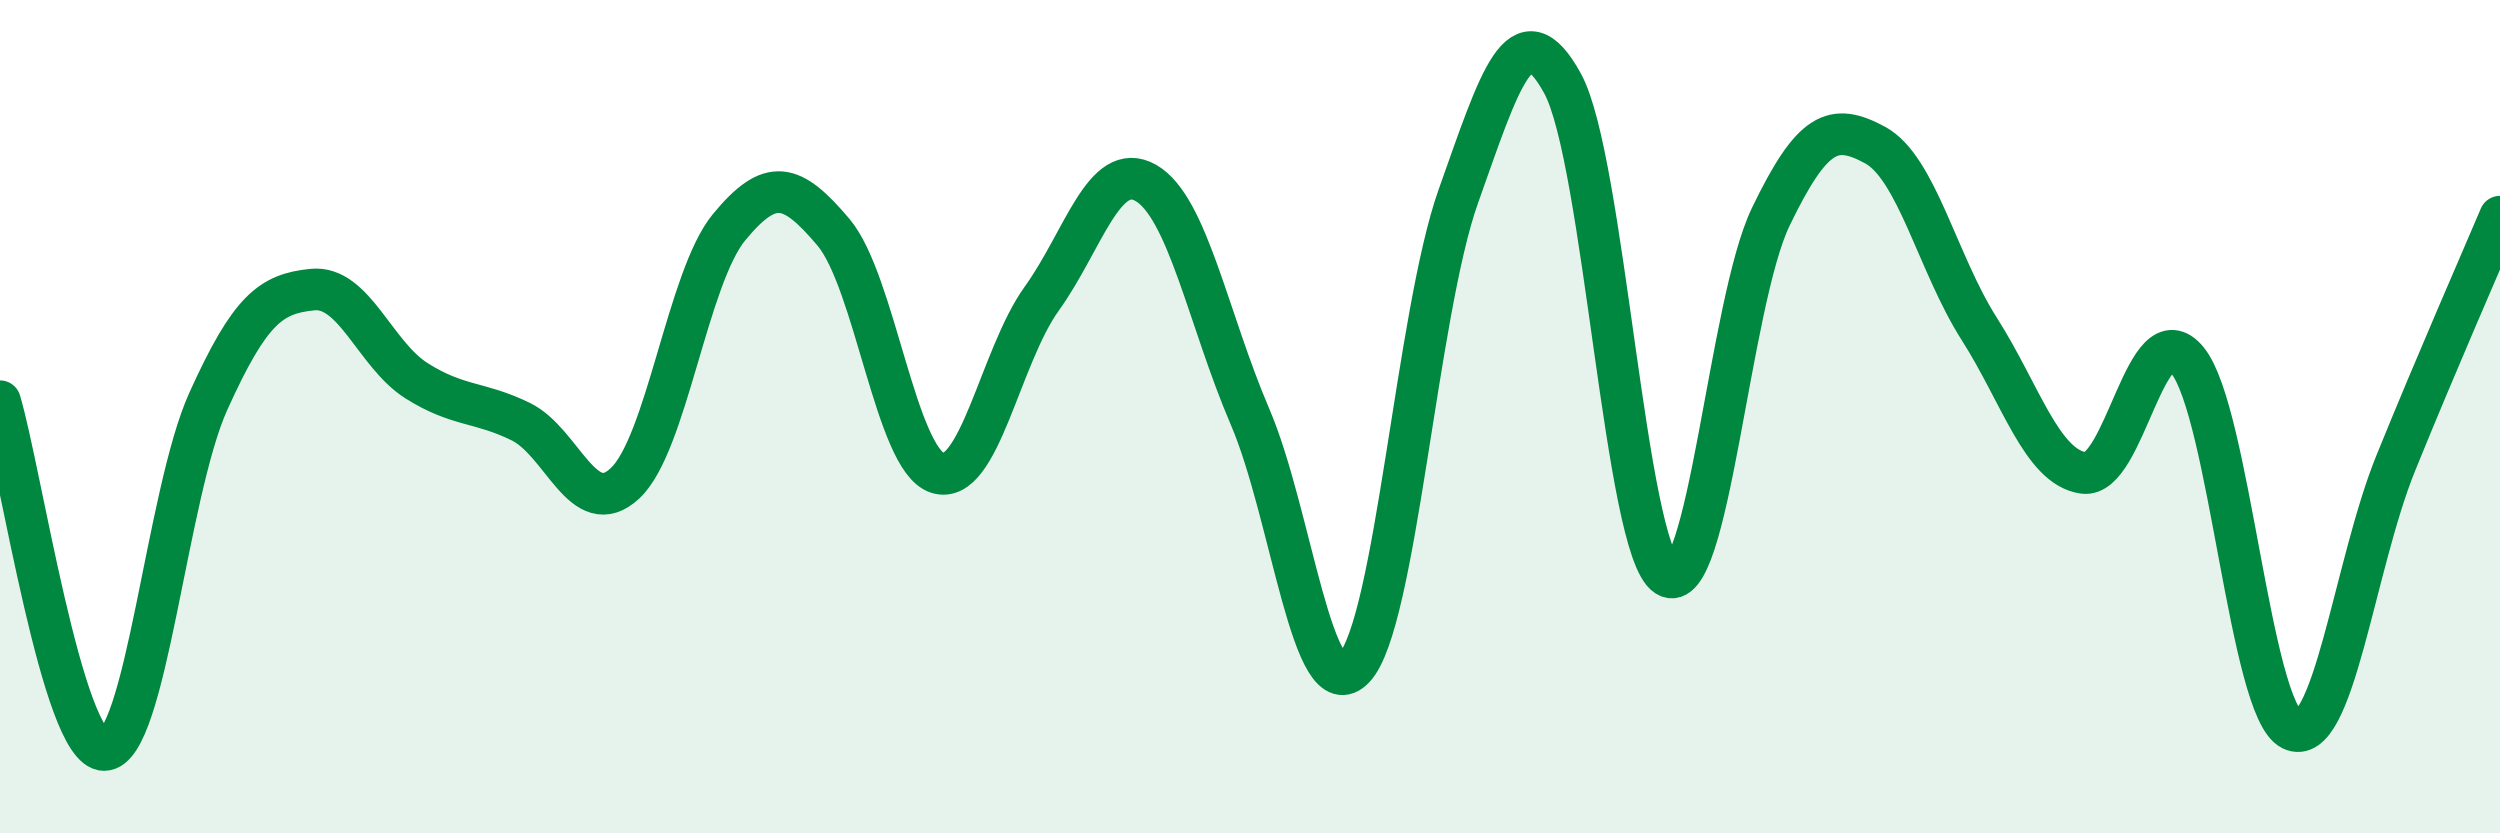
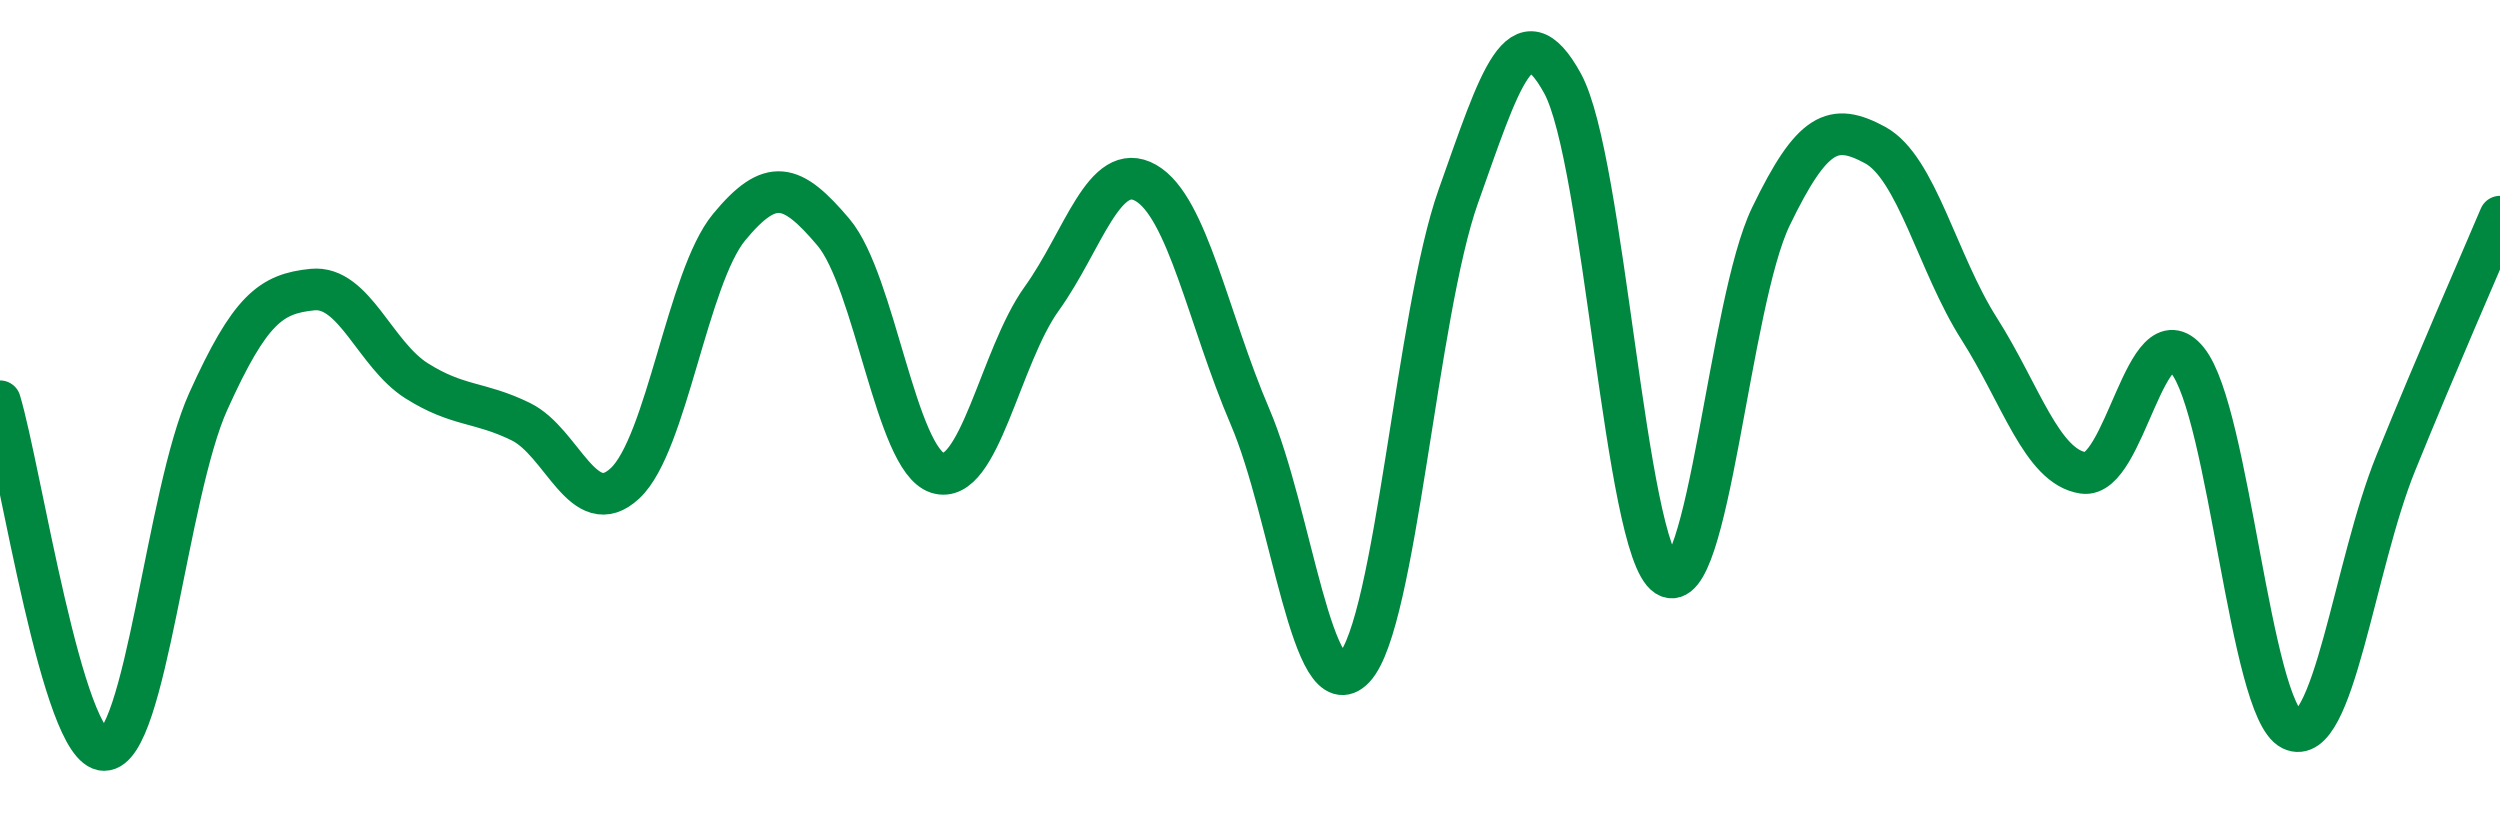
<svg xmlns="http://www.w3.org/2000/svg" width="60" height="20" viewBox="0 0 60 20">
-   <path d="M 0,9.63 C 0.5,11.3 1.5,18 2.5,18 C 3.5,18 4,11.84 5,9.63 C 6,7.42 6.5,7.05 7.5,6.95 C 8.5,6.85 9,8.51 10,9.14 C 11,9.77 11.5,9.63 12.5,10.12 C 13.5,10.61 14,12.53 15,11.6 C 16,10.67 16.5,6.66 17.5,5.45 C 18.5,4.24 19,4.39 20,5.57 C 21,6.75 21.5,11.03 22.5,11.35 C 23.5,11.67 24,8.56 25,7.17 C 26,5.78 26.5,3.82 27.5,4.39 C 28.5,4.96 29,7.67 30,10 C 31,12.33 31.5,17.09 32.5,16.03 C 33.5,14.97 34,7.52 35,4.71 C 36,1.9 36.5,0.18 37.5,2 C 38.5,3.82 39,13.18 40,13.82 C 41,14.46 41.5,7.27 42.5,5.2 C 43.5,3.13 44,2.94 45,3.48 C 46,4.02 46.5,6.32 47.5,7.89 C 48.5,9.46 49,11.2 50,11.35 C 51,11.5 51.5,7.42 52.5,8.65 C 53.5,9.88 54,17.02 55,17.51 C 56,18 56.5,13.57 57.5,11.11 C 58.5,8.65 59.5,6.38 60,5.2L60 20L0 20Z" fill="#008740" opacity="0.1" stroke-linecap="round" stroke-linejoin="round" />
  <path d="M 0,9.63 C 0.5,11.3 1.5,18 2.5,18 C 3.5,18 4,11.84 5,9.63 C 6,7.42 6.5,7.05 7.5,6.95 C 8.5,6.85 9,8.51 10,9.14 C 11,9.77 11.5,9.63 12.5,10.12 C 13.5,10.61 14,12.53 15,11.6 C 16,10.67 16.5,6.66 17.5,5.45 C 18.5,4.24 19,4.39 20,5.57 C 21,6.75 21.5,11.03 22.5,11.35 C 23.5,11.67 24,8.56 25,7.17 C 26,5.78 26.5,3.82 27.5,4.39 C 28.5,4.96 29,7.67 30,10 C 31,12.33 31.5,17.09 32.5,16.03 C 33.5,14.97 34,7.52 35,4.71 C 36,1.9 36.5,0.18 37.5,2 C 38.5,3.82 39,13.18 40,13.82 C 41,14.46 41.5,7.27 42.5,5.2 C 43.5,3.13 44,2.94 45,3.48 C 46,4.02 46.5,6.32 47.5,7.89 C 48.5,9.46 49,11.2 50,11.35 C 51,11.5 51.5,7.42 52.5,8.65 C 53.5,9.88 54,17.02 55,17.51 C 56,18 56.5,13.57 57.5,11.11 C 58.5,8.65 59.5,6.38 60,5.2" stroke="#008740" stroke-width="1" fill="none" stroke-linecap="round" stroke-linejoin="round" />
</svg>